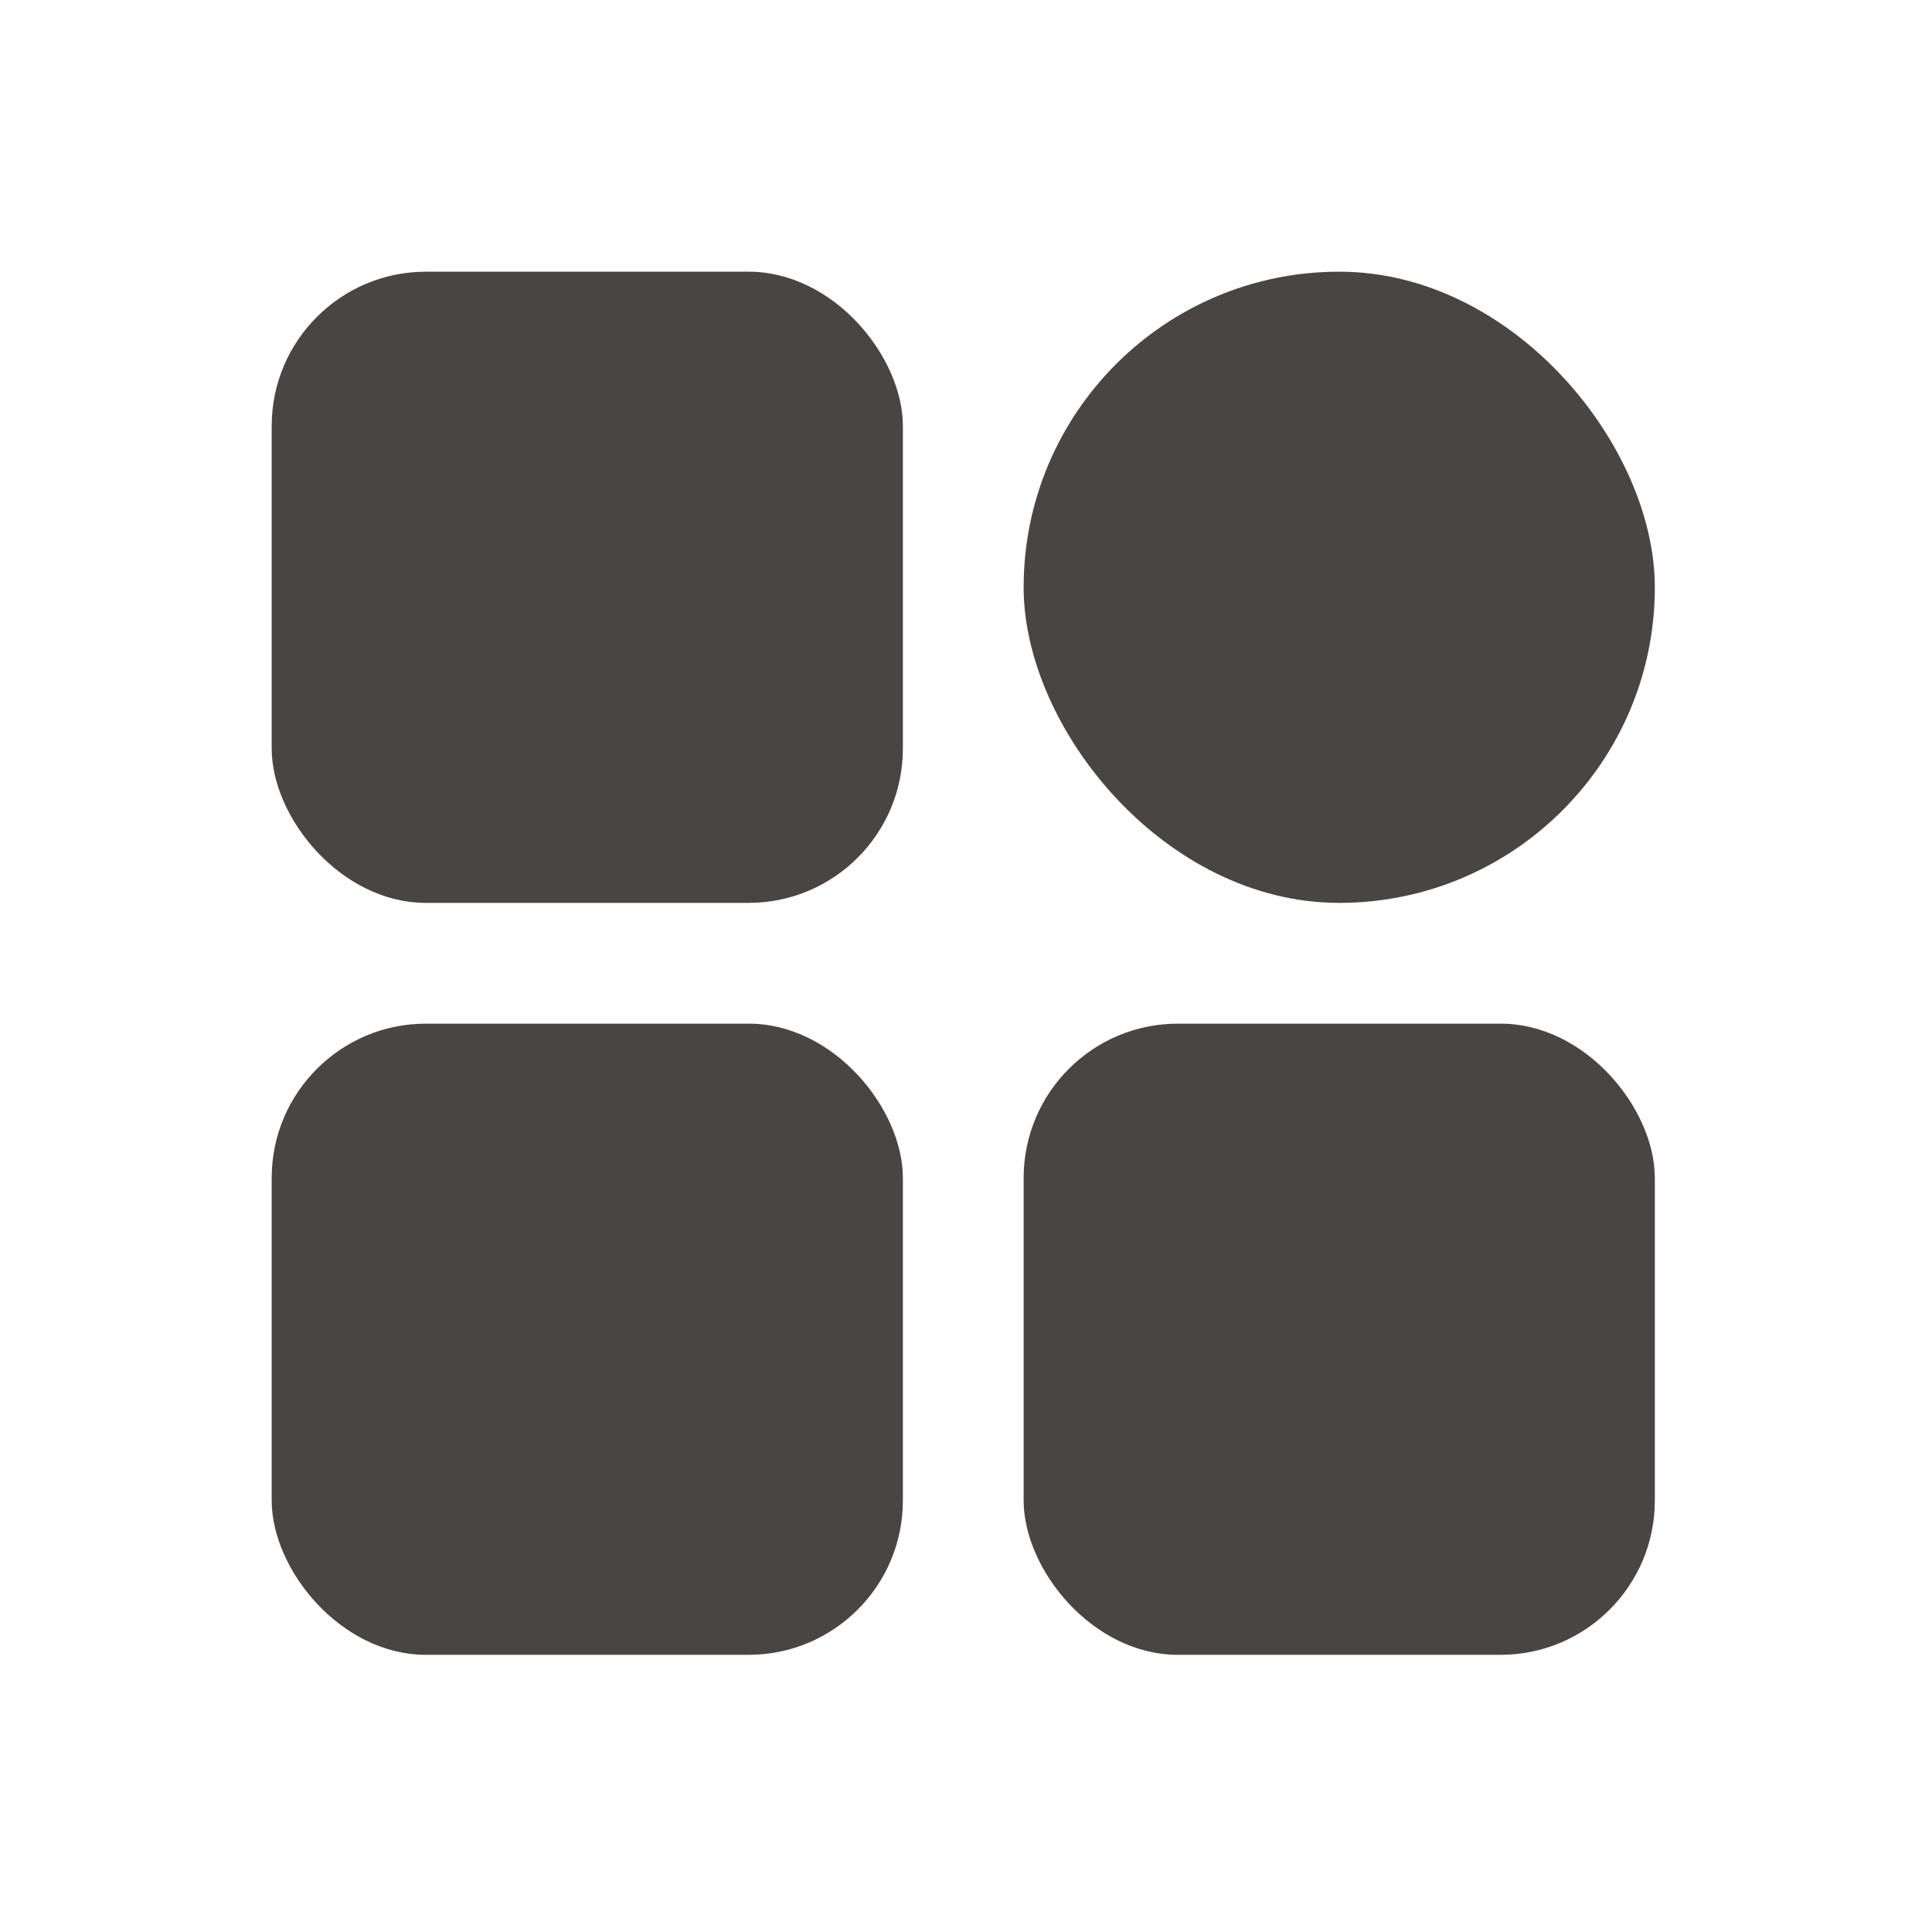
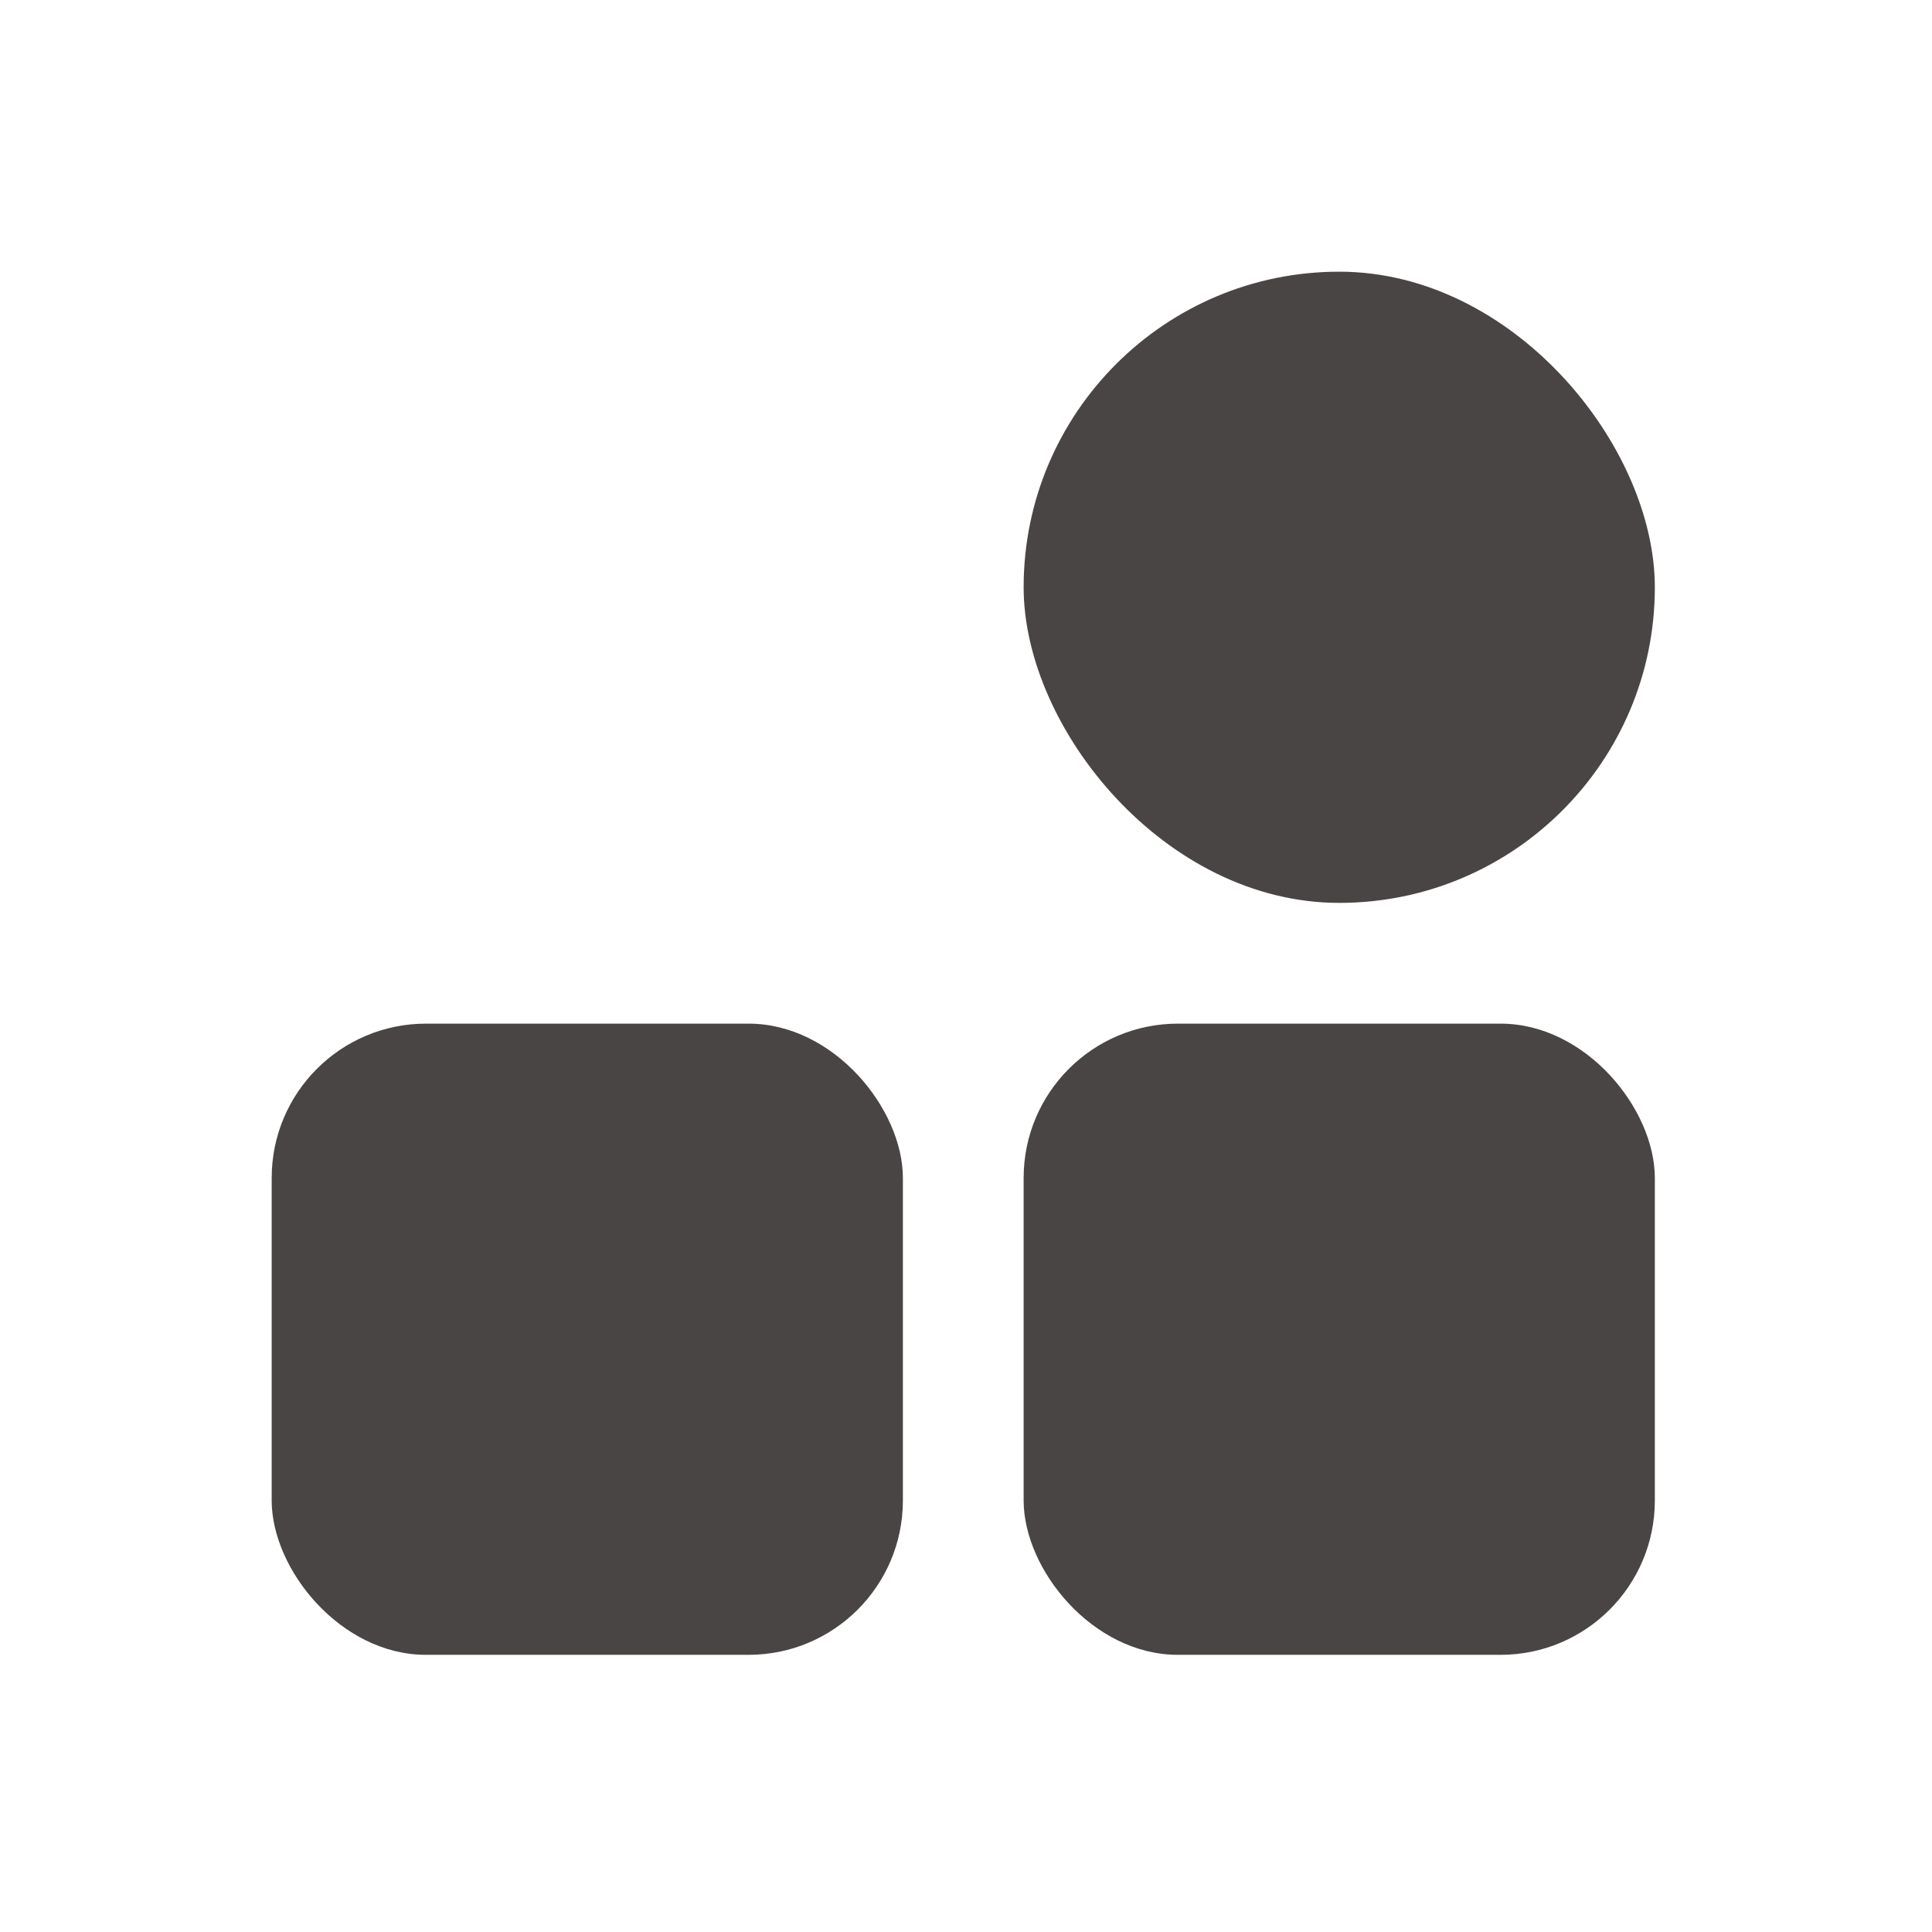
<svg xmlns="http://www.w3.org/2000/svg" width="24" height="24" viewBox="0 0 24 24" fill="none">
-   <rect x="3.375" y="3.375" width="7.841" height="7.841" rx="1.917" fill="#4A4545" />
  <rect x="12.716" y="3.375" width="7.841" height="7.841" rx="3.92" fill="#4A4545" />
  <rect x="3.375" y="12.716" width="7.841" height="7.841" rx="1.917" fill="#4A4545" />
  <rect x="12.716" y="12.716" width="7.841" height="7.841" rx="1.917" fill="#4A4545" />
</svg>